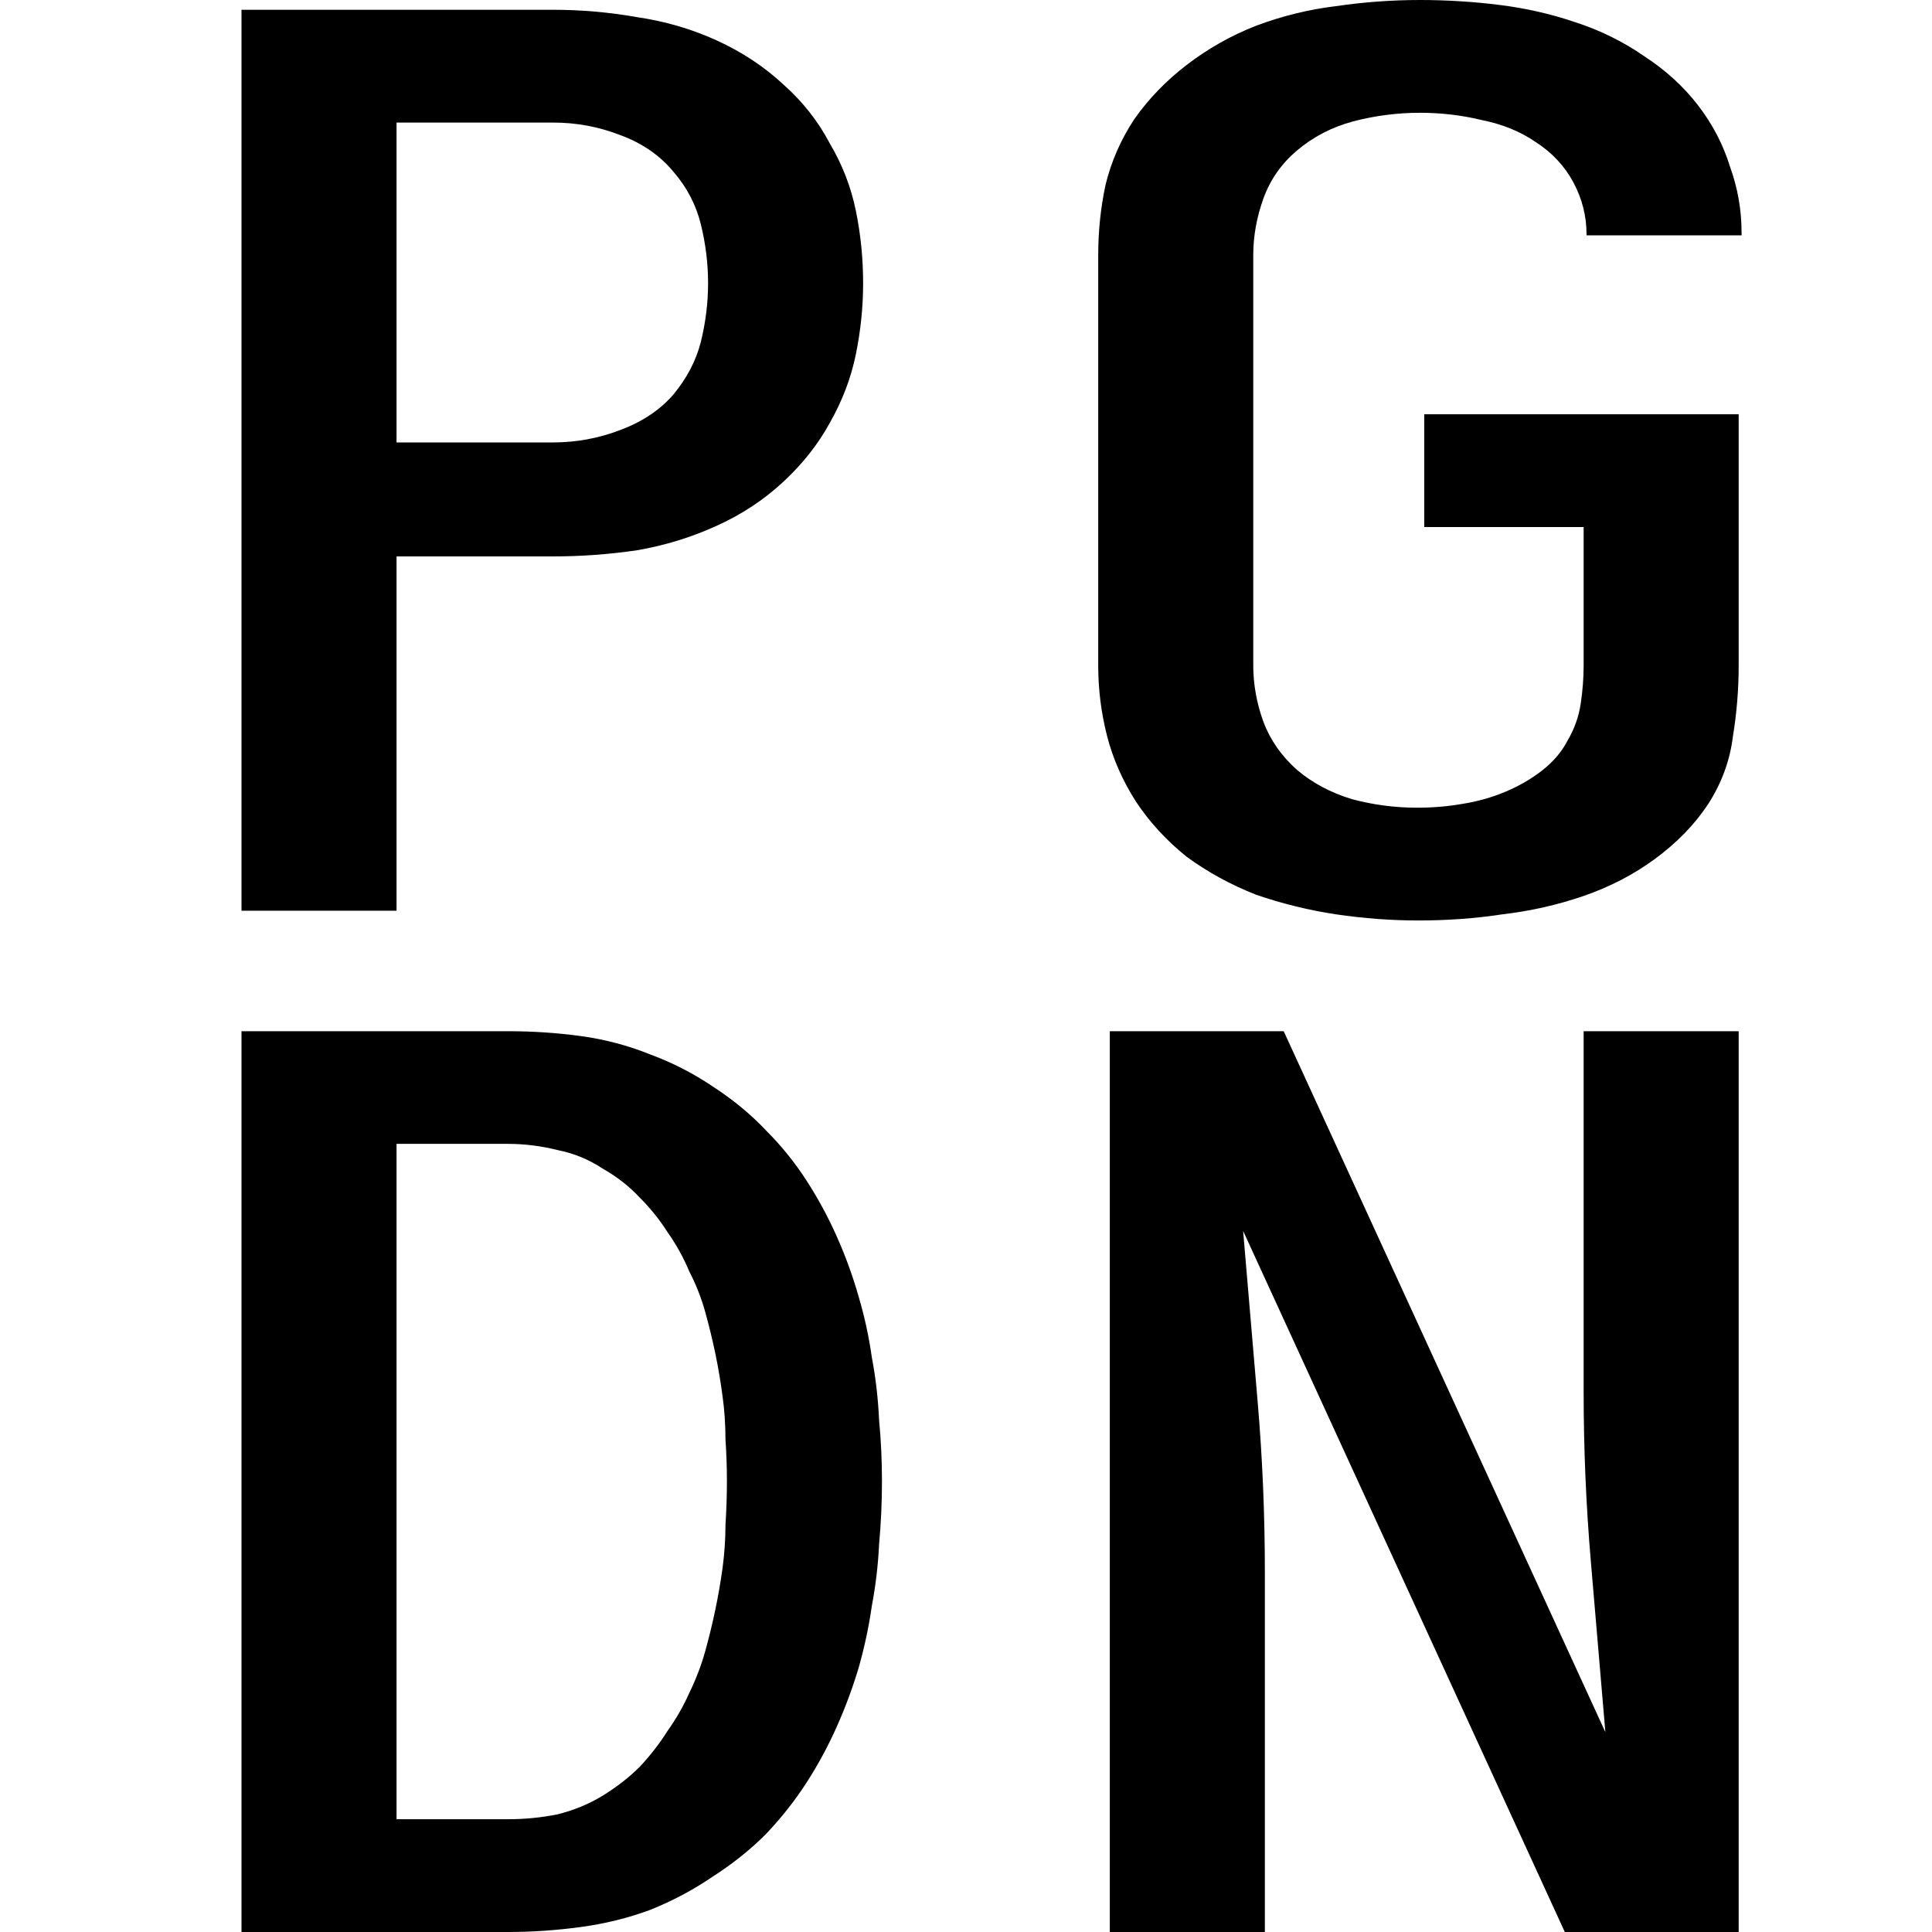
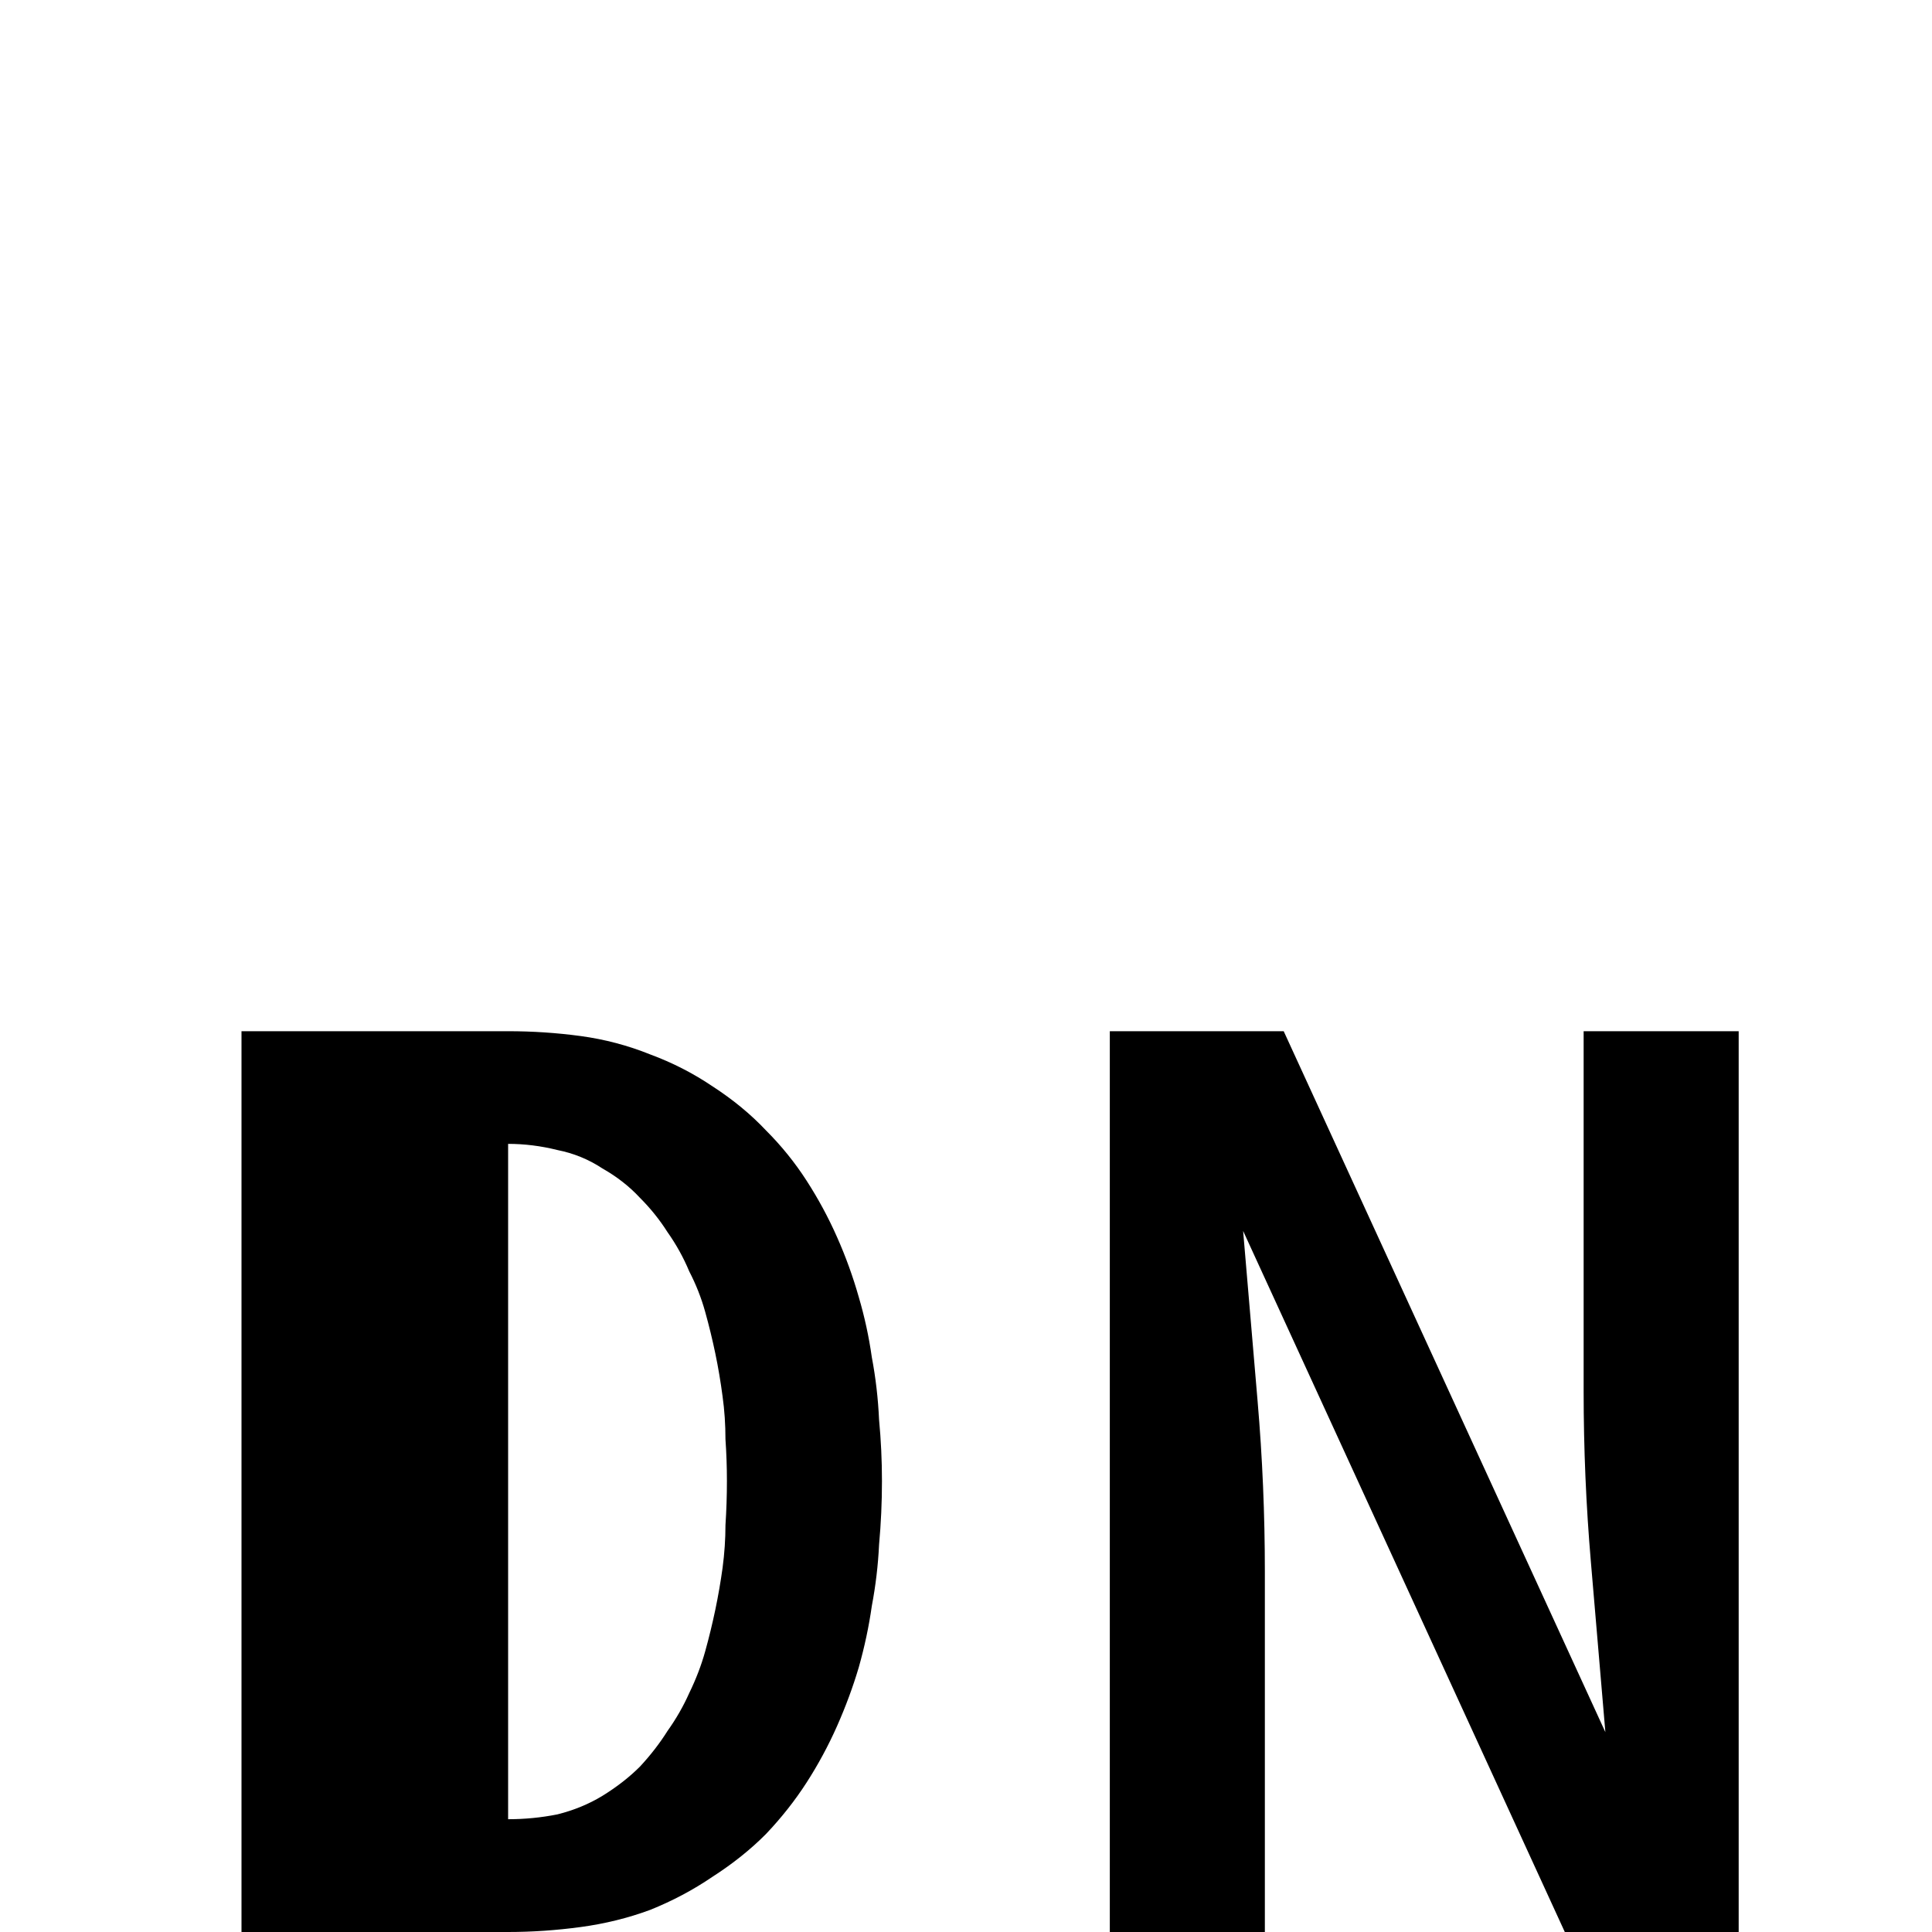
<svg xmlns="http://www.w3.org/2000/svg" width="16" height="16" viewBox="0 0 16 16" fill="none">
  <path d="M9.191 16V8.54H10.631L13.295 14.345C13.255 13.872 13.215 13.402 13.175 12.935C13.135 12.468 13.115 11.998 13.115 11.524V8.54H14.399V16H12.959L10.295 10.194C10.335 10.668 10.375 11.138 10.415 11.605C10.455 12.072 10.475 12.542 10.475 13.016V16H9.191Z" fill="black" />
-   <path d="M2 16V8.54H4.208C4.408 8.54 4.608 8.553 4.808 8.58C5.008 8.607 5.2 8.658 5.384 8.732C5.568 8.8 5.74 8.888 5.9 8.996C6.068 9.105 6.216 9.226 6.344 9.362C6.472 9.49 6.584 9.629 6.68 9.778C6.776 9.927 6.86 10.082 6.932 10.245C7.004 10.407 7.064 10.573 7.112 10.742C7.16 10.905 7.196 11.07 7.22 11.24C7.252 11.409 7.272 11.581 7.28 11.757C7.296 11.926 7.304 12.096 7.304 12.265C7.304 12.441 7.296 12.617 7.28 12.793C7.272 12.962 7.252 13.131 7.22 13.3C7.196 13.469 7.16 13.638 7.112 13.808C7.064 13.97 7.004 14.132 6.932 14.295C6.86 14.457 6.776 14.613 6.68 14.762C6.584 14.911 6.472 15.053 6.344 15.188C6.216 15.317 6.068 15.435 5.9 15.543C5.74 15.652 5.568 15.743 5.384 15.817C5.2 15.885 5.008 15.932 4.808 15.959C4.608 15.986 4.408 16 4.208 16H2ZM3.284 15.066H4.208C4.344 15.066 4.48 15.053 4.616 15.026C4.752 14.992 4.876 14.941 4.988 14.873C5.108 14.799 5.212 14.718 5.3 14.63C5.388 14.535 5.464 14.437 5.528 14.335C5.6 14.234 5.66 14.129 5.708 14.021C5.764 13.906 5.808 13.791 5.84 13.676C5.872 13.561 5.9 13.445 5.924 13.331C5.948 13.216 5.968 13.1 5.984 12.985C6 12.864 6.008 12.745 6.008 12.63C6.016 12.508 6.02 12.386 6.02 12.265C6.02 12.15 6.016 12.035 6.008 11.92C6.008 11.798 6 11.679 5.984 11.564C5.968 11.443 5.948 11.324 5.924 11.209C5.9 11.094 5.872 10.979 5.84 10.864C5.808 10.749 5.764 10.637 5.708 10.529C5.66 10.414 5.6 10.306 5.528 10.204C5.464 10.103 5.388 10.008 5.3 9.92C5.212 9.825 5.108 9.744 4.988 9.676C4.876 9.602 4.752 9.551 4.616 9.524C4.48 9.49 4.344 9.473 4.208 9.473H3.284V15.066Z" fill="black" />
-   <path d="M11.747 7.623C11.523 7.623 11.295 7.606 11.063 7.572C10.839 7.538 10.619 7.484 10.403 7.41C10.195 7.328 10.003 7.224 9.827 7.095C9.659 6.96 9.519 6.807 9.407 6.638C9.295 6.462 9.215 6.28 9.167 6.09C9.119 5.901 9.095 5.708 9.095 5.512V2.111C9.095 1.915 9.115 1.722 9.155 1.533C9.203 1.336 9.283 1.154 9.395 0.985C9.515 0.815 9.659 0.667 9.827 0.538C10.003 0.403 10.195 0.294 10.403 0.213C10.619 0.132 10.839 0.078 11.063 0.051C11.295 0.017 11.527 0 11.759 0C11.983 0 12.203 0.014 12.419 0.041C12.635 0.068 12.843 0.115 13.043 0.183C13.251 0.25 13.443 0.345 13.619 0.467C13.795 0.582 13.943 0.717 14.063 0.873C14.183 1.029 14.271 1.198 14.327 1.38C14.391 1.556 14.423 1.739 14.423 1.929C14.423 1.929 14.423 1.932 14.423 1.939C14.423 1.939 14.423 1.942 14.423 1.949H13.139C13.139 1.942 13.139 1.939 13.139 1.939C13.139 1.79 13.103 1.648 13.031 1.512C12.959 1.377 12.855 1.265 12.719 1.177C12.591 1.089 12.443 1.029 12.275 0.995C12.107 0.954 11.935 0.934 11.759 0.934C11.575 0.934 11.391 0.957 11.207 1.005C11.031 1.052 10.875 1.133 10.739 1.248C10.611 1.357 10.519 1.489 10.463 1.644C10.407 1.8 10.379 1.956 10.379 2.111V5.512C10.379 5.667 10.407 5.823 10.463 5.978C10.519 6.127 10.611 6.259 10.739 6.374C10.867 6.483 11.019 6.564 11.195 6.618C11.371 6.665 11.551 6.689 11.735 6.689C11.863 6.689 11.987 6.679 12.107 6.658C12.235 6.638 12.355 6.604 12.467 6.557C12.579 6.51 12.679 6.452 12.767 6.384C12.863 6.31 12.935 6.225 12.983 6.131C13.039 6.036 13.075 5.934 13.091 5.826C13.107 5.718 13.115 5.613 13.115 5.512V4.365H11.795V3.431H14.399V5.512C14.399 5.708 14.383 5.904 14.351 6.1C14.327 6.296 14.259 6.483 14.147 6.658C14.035 6.828 13.887 6.98 13.703 7.115C13.527 7.244 13.331 7.345 13.115 7.42C12.899 7.494 12.675 7.545 12.443 7.572C12.219 7.606 11.987 7.623 11.747 7.623Z" fill="black" />
-   <path d="M2 7.542V0.081H4.58C4.812 0.081 5.044 0.101 5.276 0.142C5.508 0.176 5.728 0.24 5.936 0.335C6.144 0.43 6.328 0.551 6.488 0.7C6.648 0.842 6.776 1.005 6.872 1.188C6.976 1.363 7.048 1.55 7.088 1.746C7.128 1.942 7.148 2.142 7.148 2.345C7.148 2.541 7.128 2.737 7.088 2.933C7.048 3.13 6.976 3.319 6.872 3.502C6.776 3.678 6.648 3.84 6.488 3.989C6.328 4.138 6.144 4.26 5.936 4.354C5.728 4.449 5.508 4.517 5.276 4.557C5.044 4.591 4.812 4.608 4.58 4.608H3.284V7.542H2ZM4.58 3.664C4.772 3.664 4.956 3.63 5.132 3.563C5.316 3.495 5.464 3.397 5.576 3.268C5.688 3.133 5.764 2.988 5.804 2.832C5.844 2.669 5.864 2.507 5.864 2.345C5.864 2.182 5.844 2.02 5.804 1.857C5.764 1.695 5.688 1.55 5.576 1.421C5.464 1.286 5.316 1.184 5.132 1.117C4.956 1.049 4.772 1.015 4.58 1.015H3.284V3.664H4.58Z" fill="black" />
+   <path d="M2 16V8.54H4.208C4.408 8.54 4.608 8.553 4.808 8.58C5.008 8.607 5.2 8.658 5.384 8.732C5.568 8.8 5.74 8.888 5.9 8.996C6.068 9.105 6.216 9.226 6.344 9.362C6.472 9.49 6.584 9.629 6.68 9.778C6.776 9.927 6.86 10.082 6.932 10.245C7.004 10.407 7.064 10.573 7.112 10.742C7.16 10.905 7.196 11.07 7.22 11.24C7.252 11.409 7.272 11.581 7.28 11.757C7.296 11.926 7.304 12.096 7.304 12.265C7.304 12.441 7.296 12.617 7.28 12.793C7.272 12.962 7.252 13.131 7.22 13.3C7.196 13.469 7.16 13.638 7.112 13.808C7.064 13.97 7.004 14.132 6.932 14.295C6.86 14.457 6.776 14.613 6.68 14.762C6.584 14.911 6.472 15.053 6.344 15.188C6.216 15.317 6.068 15.435 5.9 15.543C5.74 15.652 5.568 15.743 5.384 15.817C5.2 15.885 5.008 15.932 4.808 15.959C4.608 15.986 4.408 16 4.208 16H2ZM3.284 15.066H4.208C4.344 15.066 4.48 15.053 4.616 15.026C4.752 14.992 4.876 14.941 4.988 14.873C5.108 14.799 5.212 14.718 5.3 14.63C5.388 14.535 5.464 14.437 5.528 14.335C5.6 14.234 5.66 14.129 5.708 14.021C5.764 13.906 5.808 13.791 5.84 13.676C5.872 13.561 5.9 13.445 5.924 13.331C5.948 13.216 5.968 13.1 5.984 12.985C6 12.864 6.008 12.745 6.008 12.63C6.016 12.508 6.02 12.386 6.02 12.265C6.02 12.15 6.016 12.035 6.008 11.92C6.008 11.798 6 11.679 5.984 11.564C5.968 11.443 5.948 11.324 5.924 11.209C5.9 11.094 5.872 10.979 5.84 10.864C5.808 10.749 5.764 10.637 5.708 10.529C5.66 10.414 5.6 10.306 5.528 10.204C5.464 10.103 5.388 10.008 5.3 9.92C5.212 9.825 5.108 9.744 4.988 9.676C4.876 9.602 4.752 9.551 4.616 9.524C4.48 9.49 4.344 9.473 4.208 9.473V15.066Z" fill="black" />
</svg>